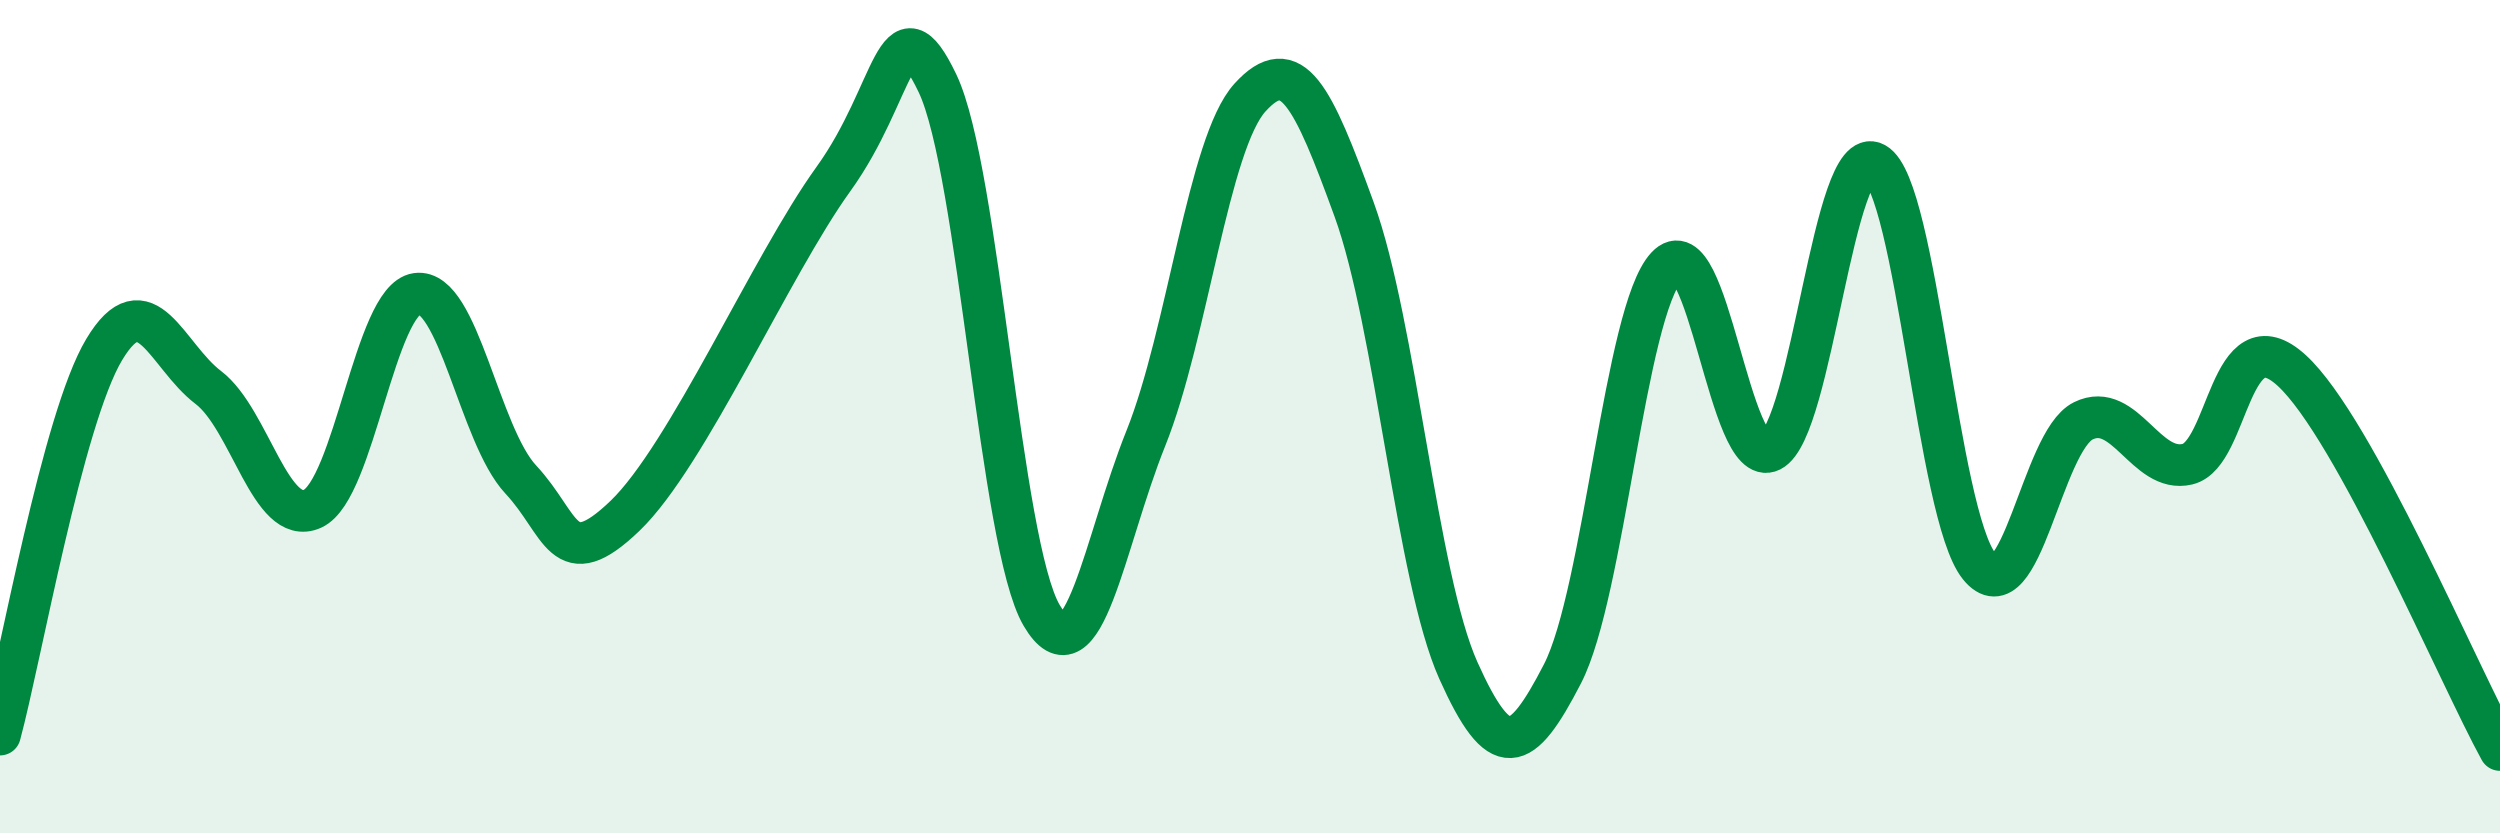
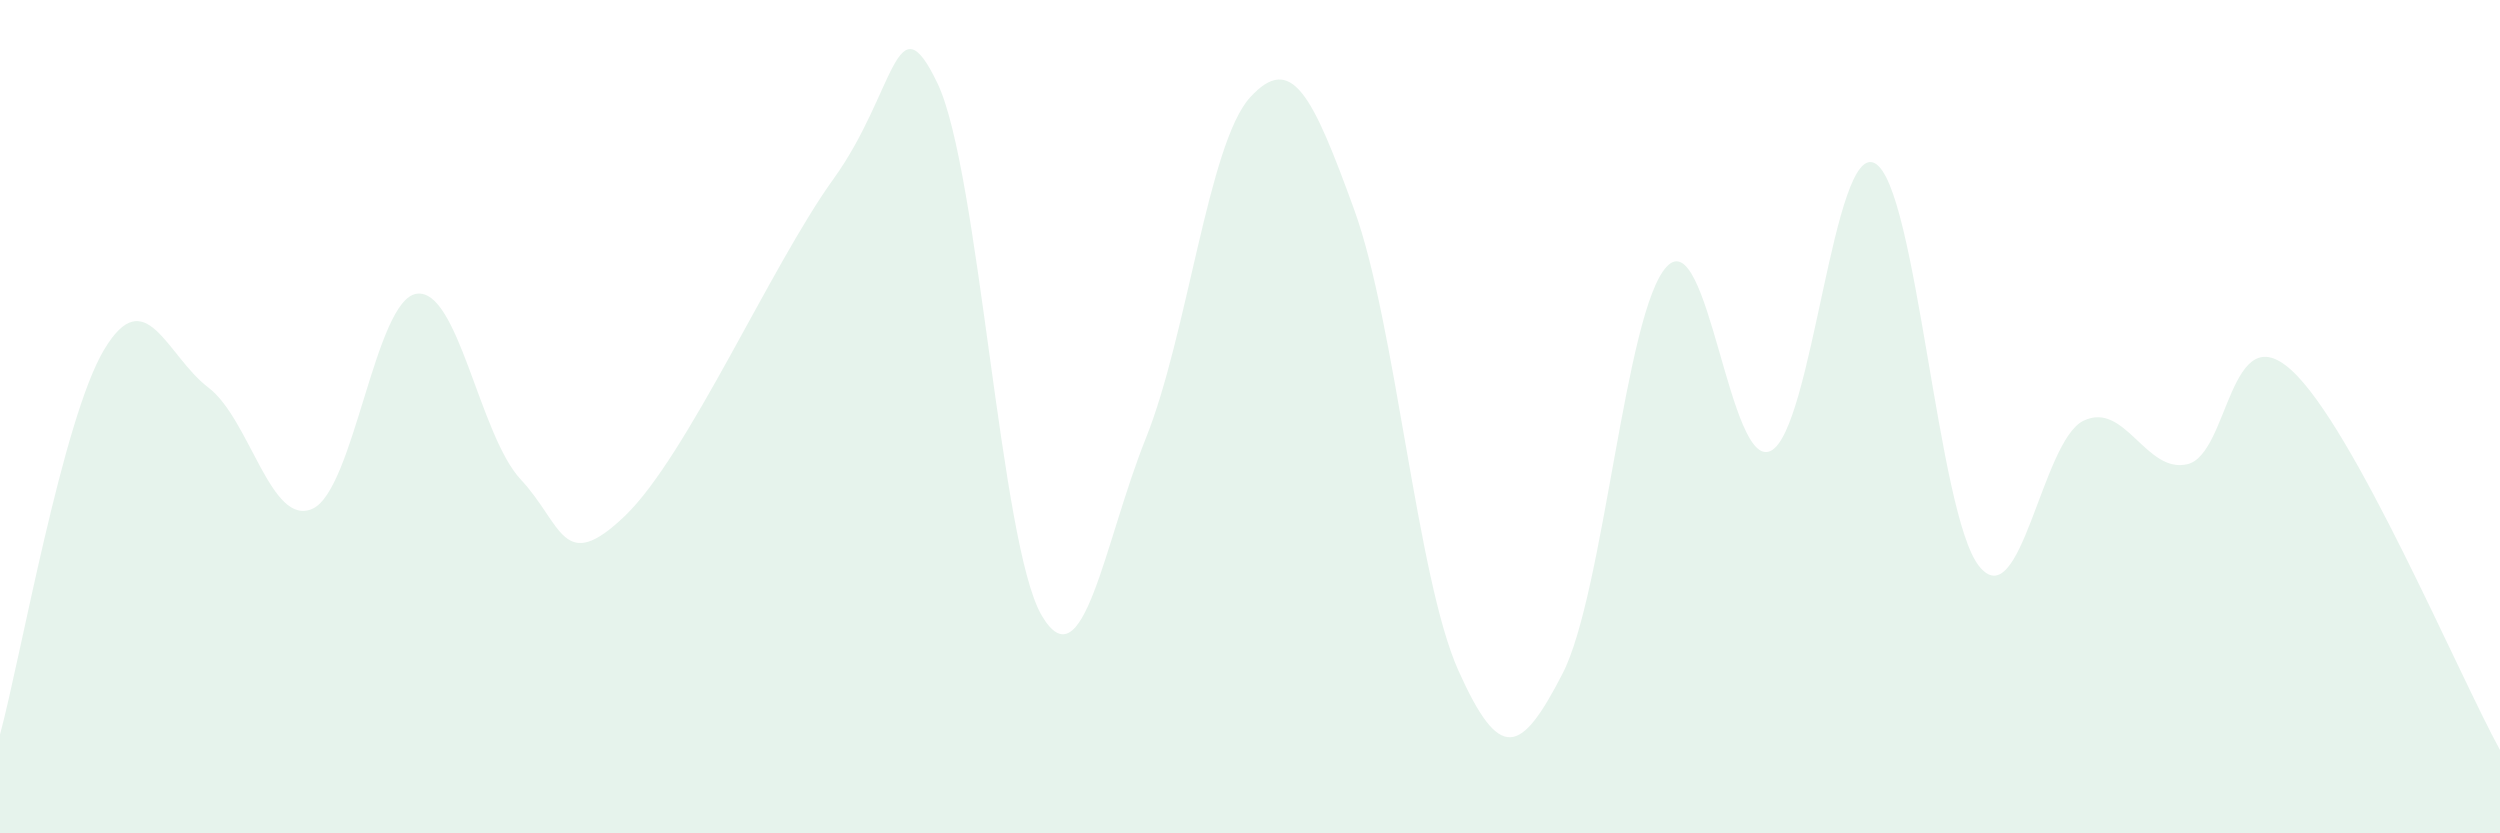
<svg xmlns="http://www.w3.org/2000/svg" width="60" height="20" viewBox="0 0 60 20">
  <path d="M 0,17.63 C 0.5,15.78 1.5,10.06 2.5,8.39 C 3.5,6.72 4,8.54 5,9.3 C 6,10.06 6.5,12.66 7.5,12.21 C 8.5,11.76 9,7.19 10,7.05 C 11,6.91 11.5,10.44 12.5,11.51 C 13.5,12.58 13.5,13.82 15,12.38 C 16.5,10.94 18.5,6.38 20,4.3 C 21.5,2.22 21.5,-0.09 22.5,2 C 23.5,4.09 24,13.07 25,14.77 C 26,16.47 26.5,13.01 27.5,10.52 C 28.5,8.03 29,3.44 30,2.34 C 31,1.24 31.5,2.28 32.5,5.03 C 33.5,7.78 34,13.86 35,16.09 C 36,18.32 36.5,18.11 37.5,16.17 C 38.5,14.23 39,7.47 40,6.4 C 41,5.33 41.5,11.32 42.5,10.82 C 43.5,10.32 44,3.37 45,3.92 C 46,4.47 46.5,12.35 47.5,13.59 C 48.5,14.83 49,10.59 50,10.1 C 51,9.61 51.5,11.38 52.5,11.14 C 53.5,10.9 53.5,7.52 55,8.89 C 56.5,10.26 59,16.18 60,18L60 20L0 20Z" fill="#008740" opacity="0.1" stroke-linecap="round" stroke-linejoin="round" />
-   <path d="M 0,17.63 C 0.5,15.78 1.5,10.06 2.5,8.39 C 3.5,6.72 4,8.54 5,9.3 C 6,10.06 6.5,12.66 7.5,12.21 C 8.5,11.76 9,7.19 10,7.05 C 11,6.91 11.5,10.44 12.5,11.51 C 13.5,12.58 13.5,13.82 15,12.38 C 16.5,10.94 18.5,6.38 20,4.3 C 21.5,2.22 21.5,-0.09 22.5,2 C 23.5,4.09 24,13.07 25,14.77 C 26,16.47 26.5,13.01 27.5,10.52 C 28.5,8.03 29,3.44 30,2.34 C 31,1.24 31.5,2.28 32.5,5.03 C 33.5,7.78 34,13.86 35,16.09 C 36,18.32 36.5,18.11 37.5,16.17 C 38.5,14.23 39,7.47 40,6.4 C 41,5.33 41.5,11.32 42.5,10.82 C 43.5,10.32 44,3.37 45,3.92 C 46,4.47 46.5,12.35 47.5,13.59 C 48.5,14.83 49,10.59 50,10.1 C 51,9.61 51.5,11.38 52.5,11.14 C 53.5,10.9 53.5,7.52 55,8.89 C 56.5,10.26 59,16.18 60,18" stroke="#008740" stroke-width="1" fill="none" stroke-linecap="round" stroke-linejoin="round" />
</svg>